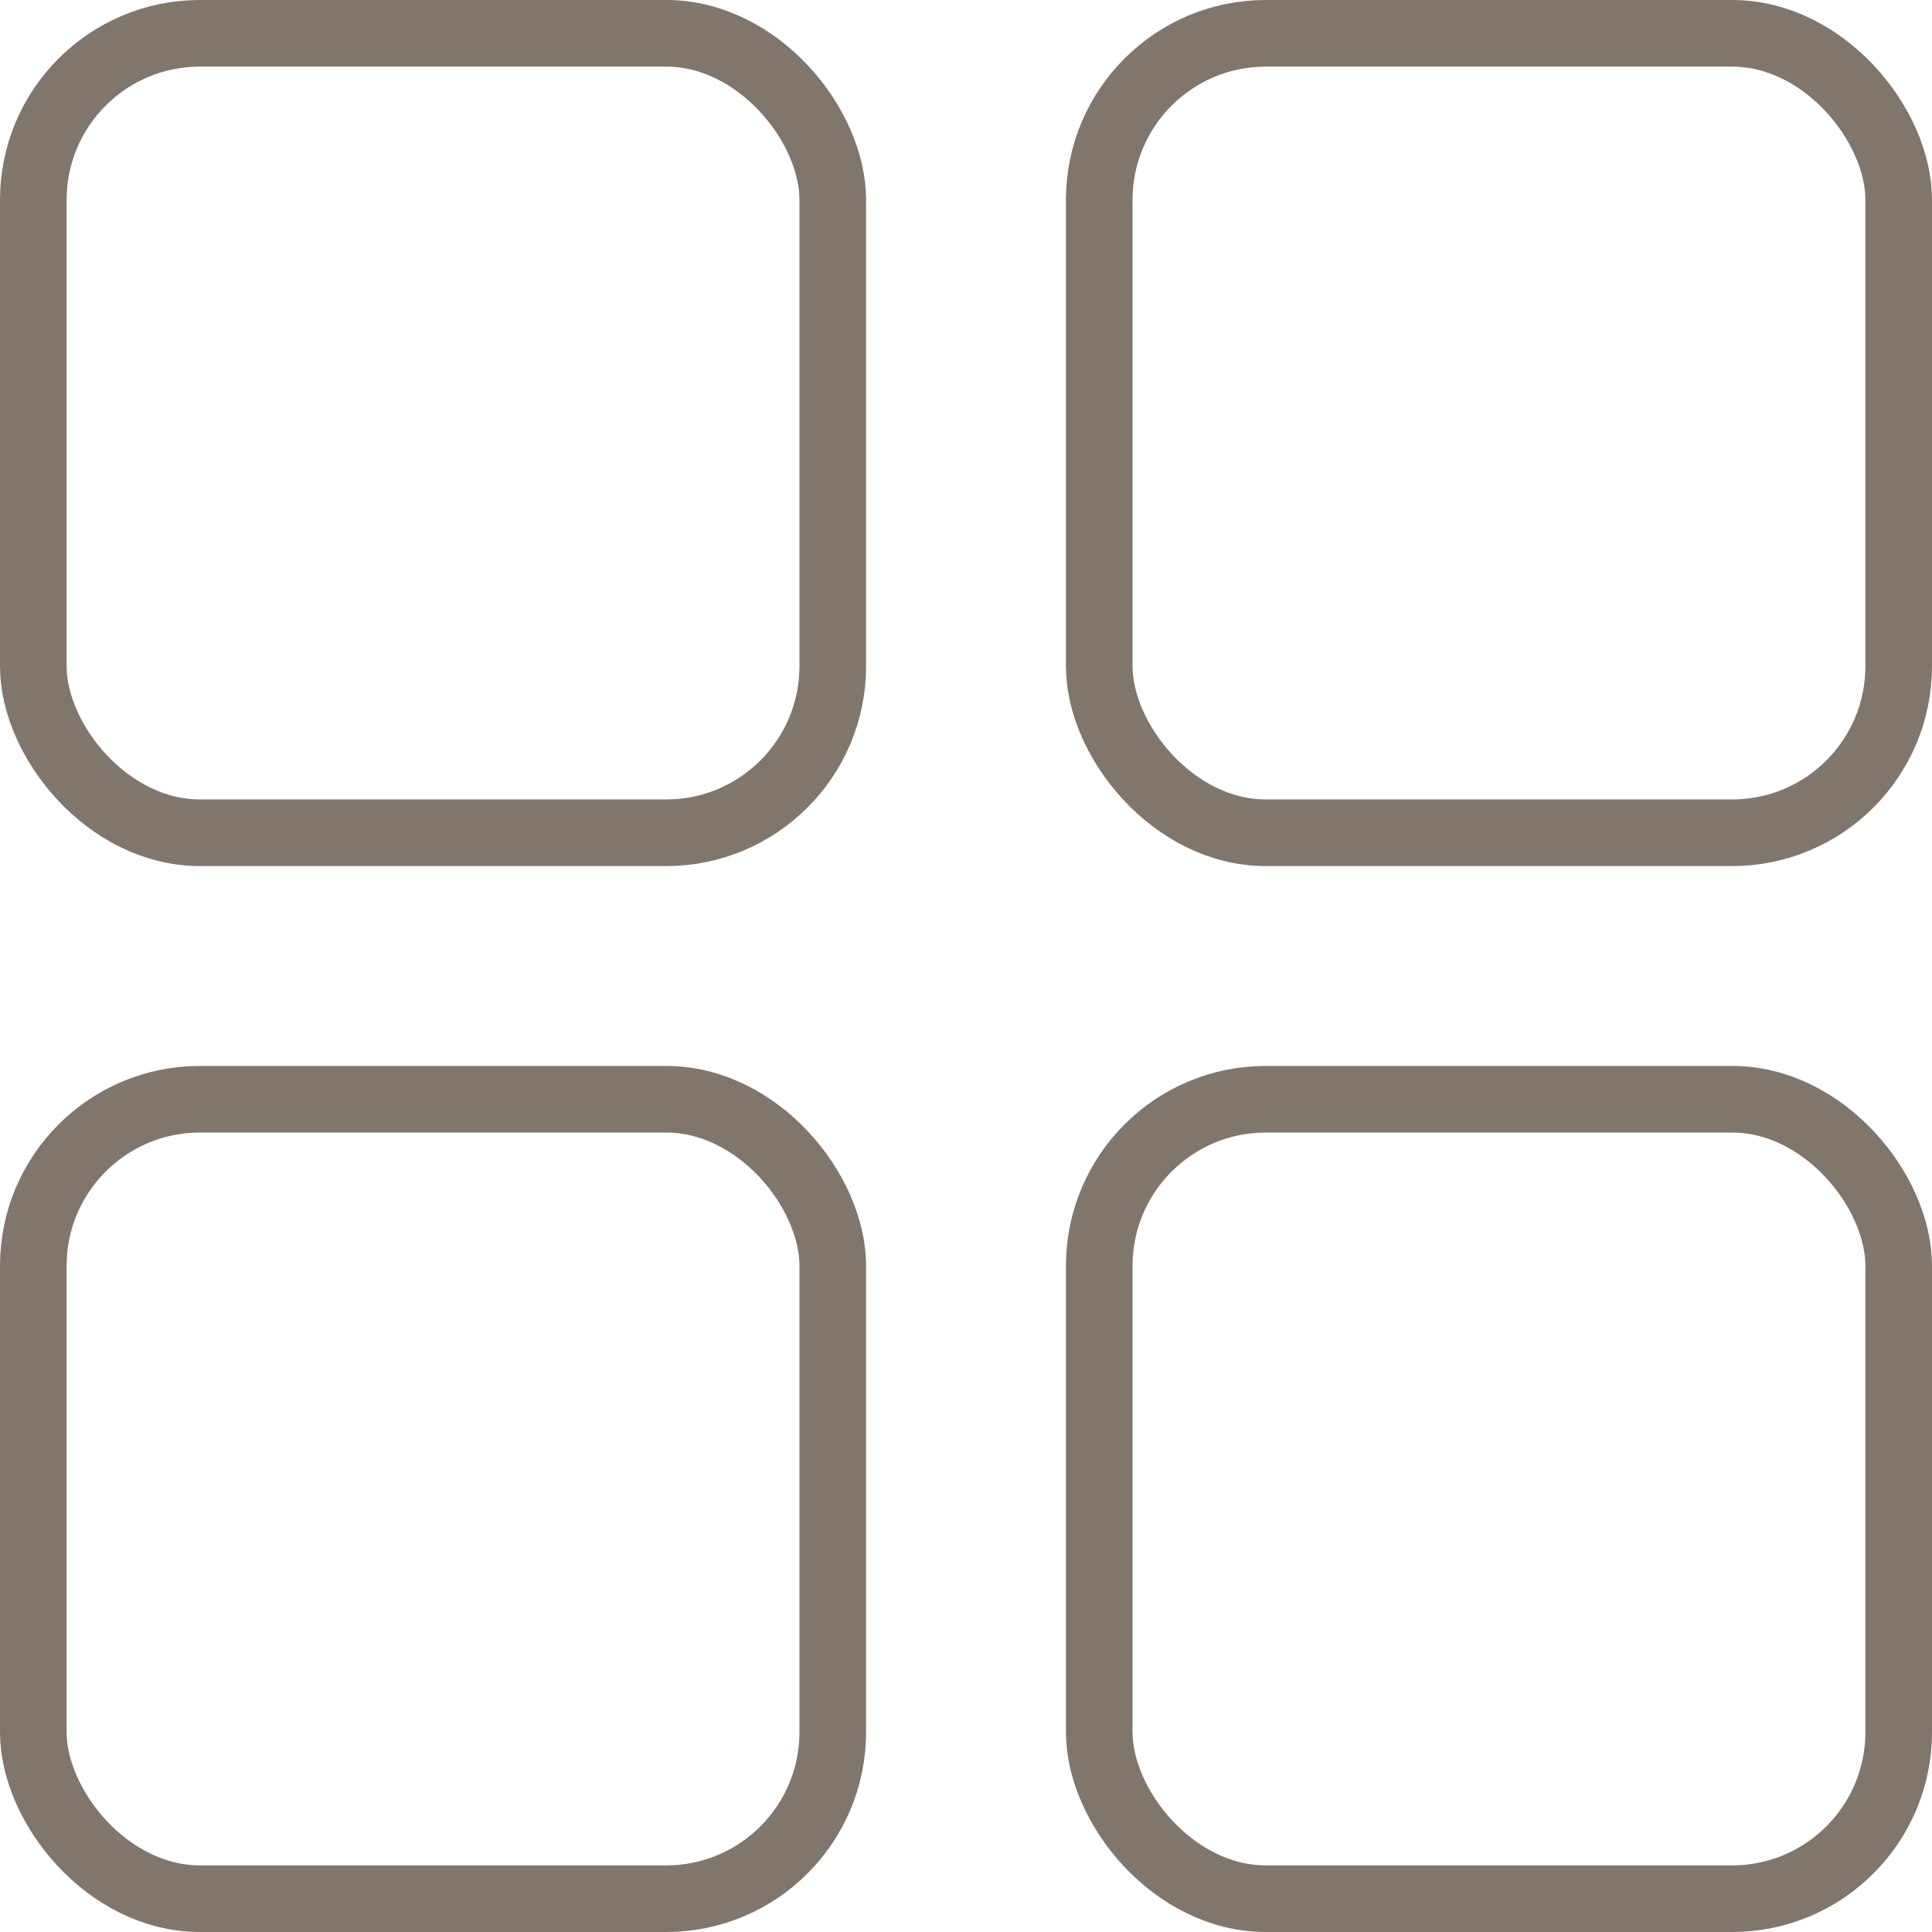
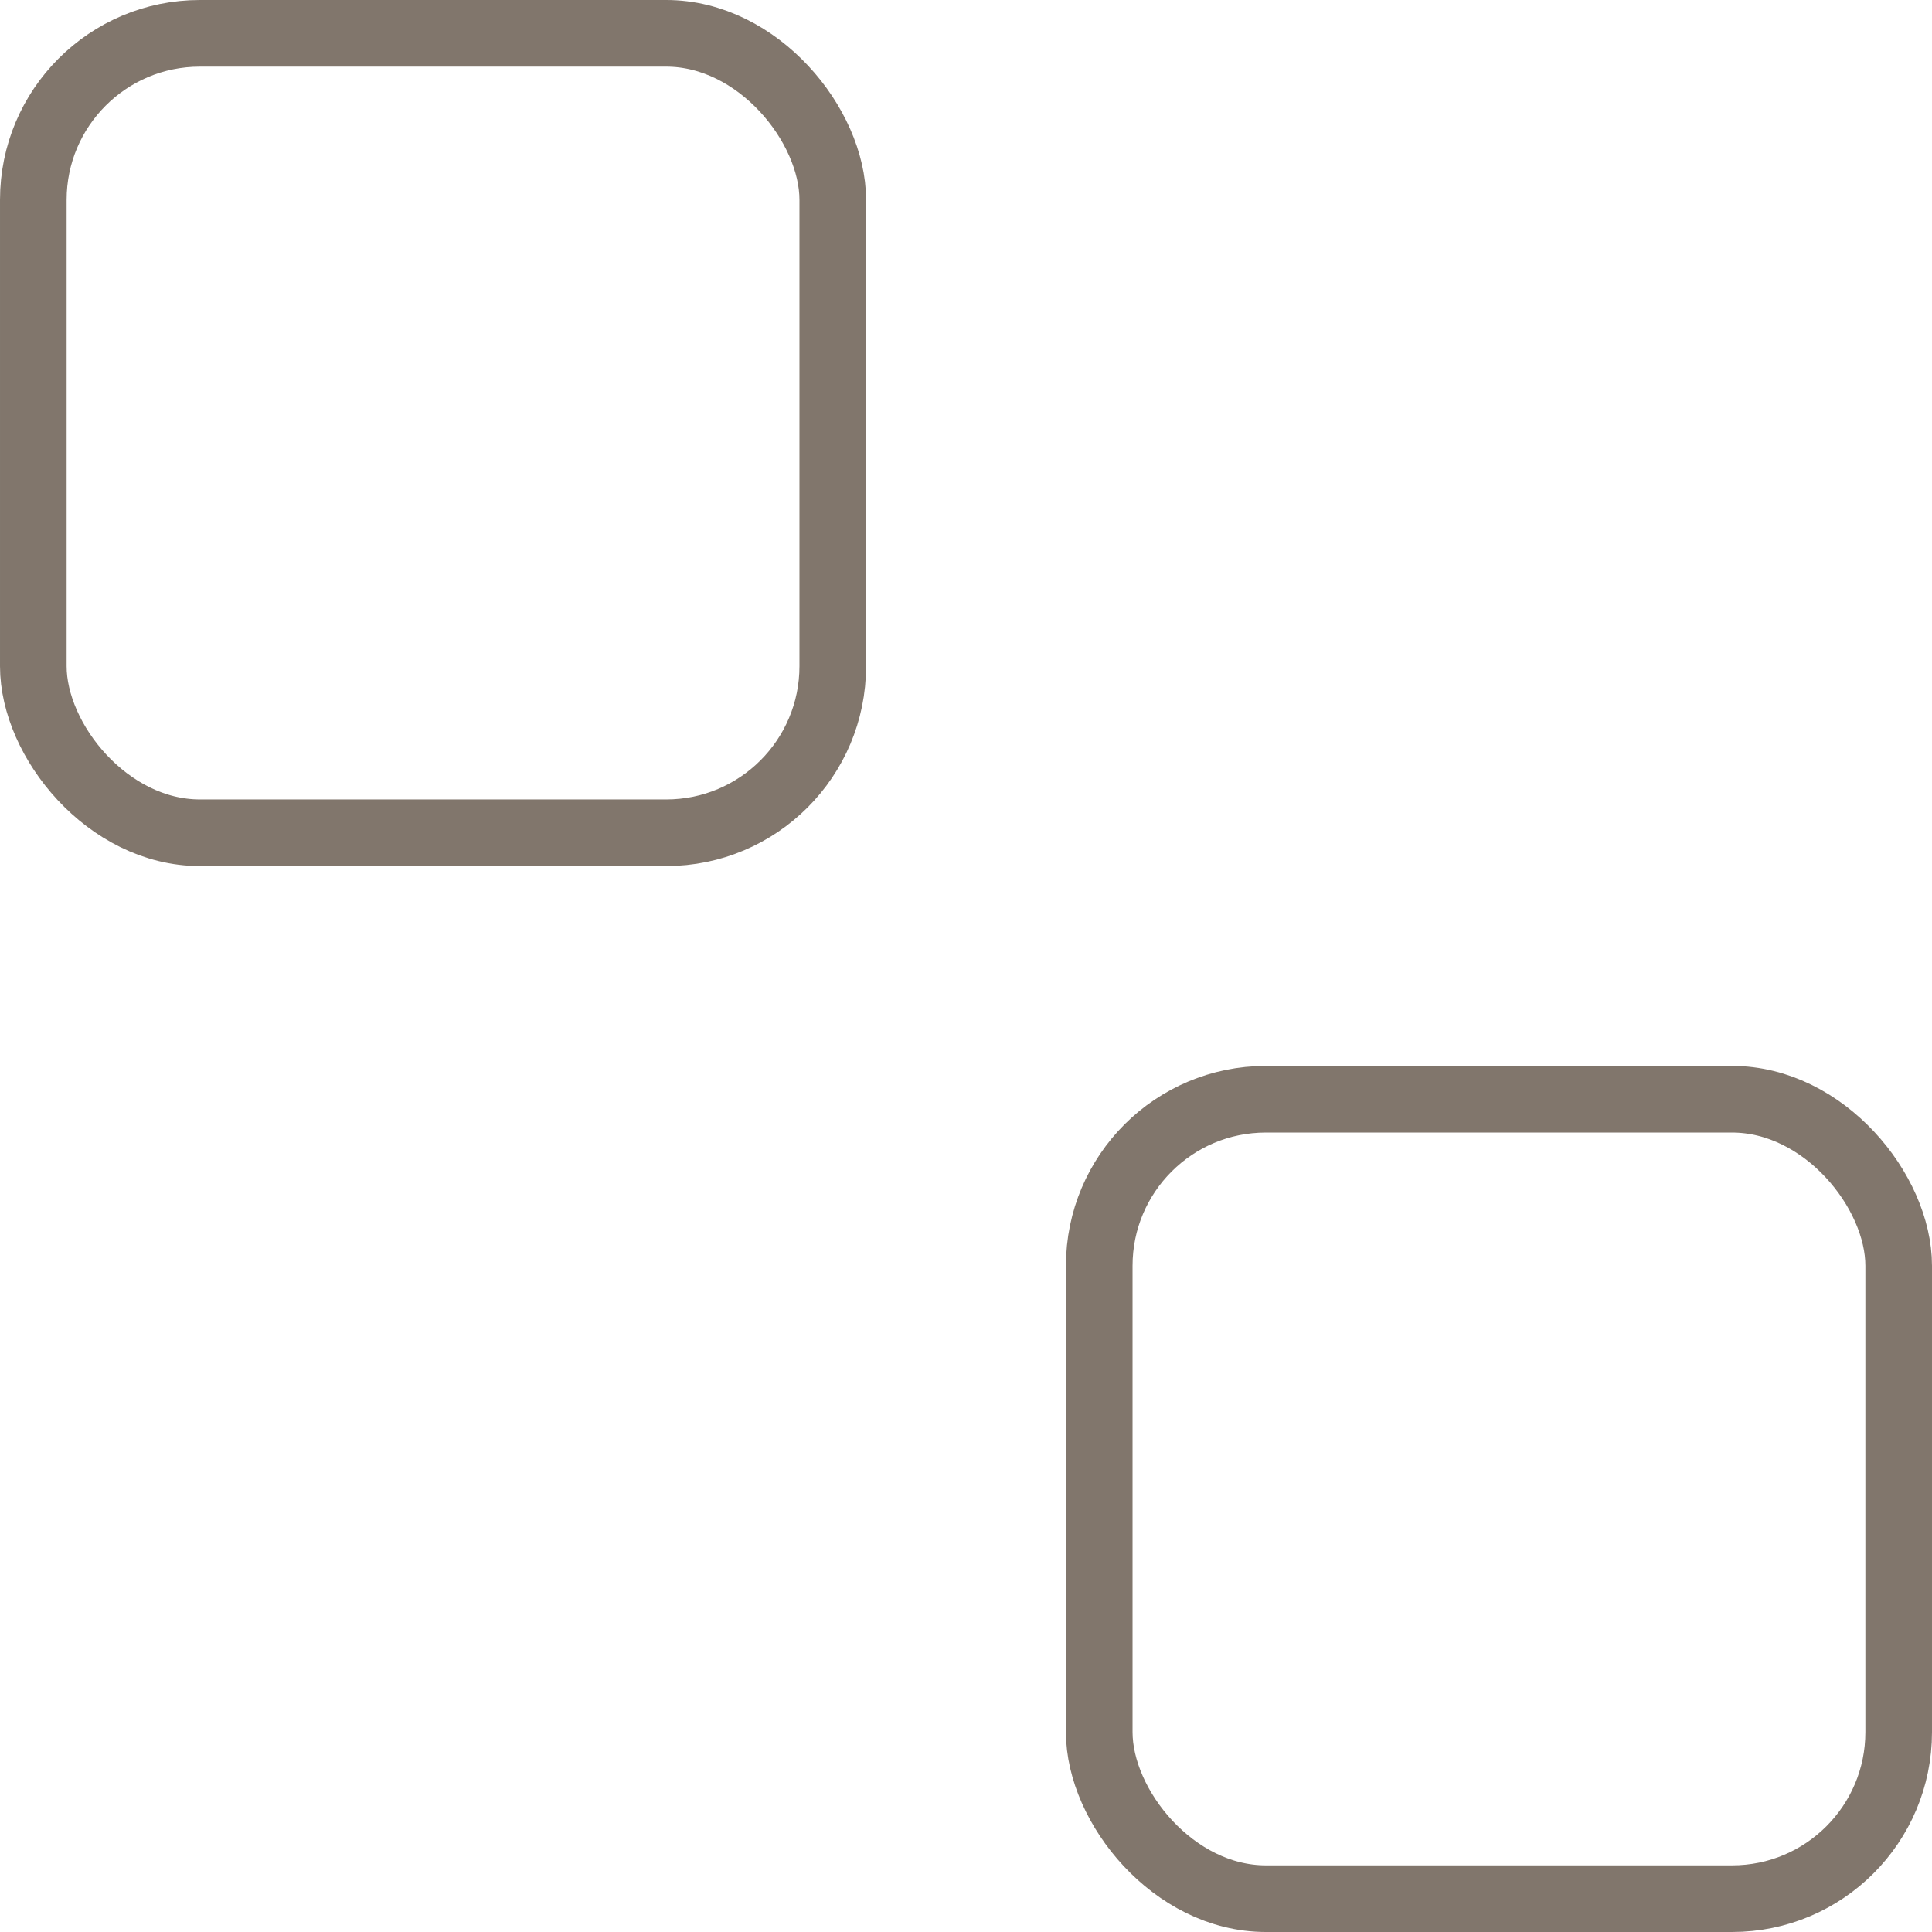
<svg xmlns="http://www.w3.org/2000/svg" id="icon_sk_extraOption" width="29" height="29" viewBox="0 0 29 29">
  <g id="Rectangle_3024" data-name="Rectangle 3024" fill="none" stroke="#81766c" stroke-width="1">
    <rect width="13" height="13" rx="3" stroke="none" />
    <rect x="0.5" y="0.5" width="12" height="12" rx="2.5" fill="none" />
  </g>
  <g id="Rectangle_3025" data-name="Rectangle 3025" transform="translate(16)" fill="none" stroke="#81766c" stroke-width="1">
    <rect width="13" height="13" rx="3" stroke="none" />
-     <rect x="0.5" y="0.5" width="12" height="12" rx="2.5" fill="none" />
  </g>
  <g id="Rectangle_3026" data-name="Rectangle 3026" transform="translate(0 16)" fill="none" stroke="#81766c" stroke-width="1">
    <rect width="13" height="13" rx="3" stroke="none" />
-     <rect x="0.5" y="0.5" width="12" height="12" rx="2.5" fill="none" />
  </g>
  <g id="Rectangle_3027" data-name="Rectangle 3027" transform="translate(16 16)" fill="none" stroke="#81766c" stroke-width="1">
    <rect width="13" height="13" rx="3" stroke="none" />
    <rect x="0.5" y="0.5" width="12" height="12" rx="2.5" fill="none" />
  </g>
</svg>